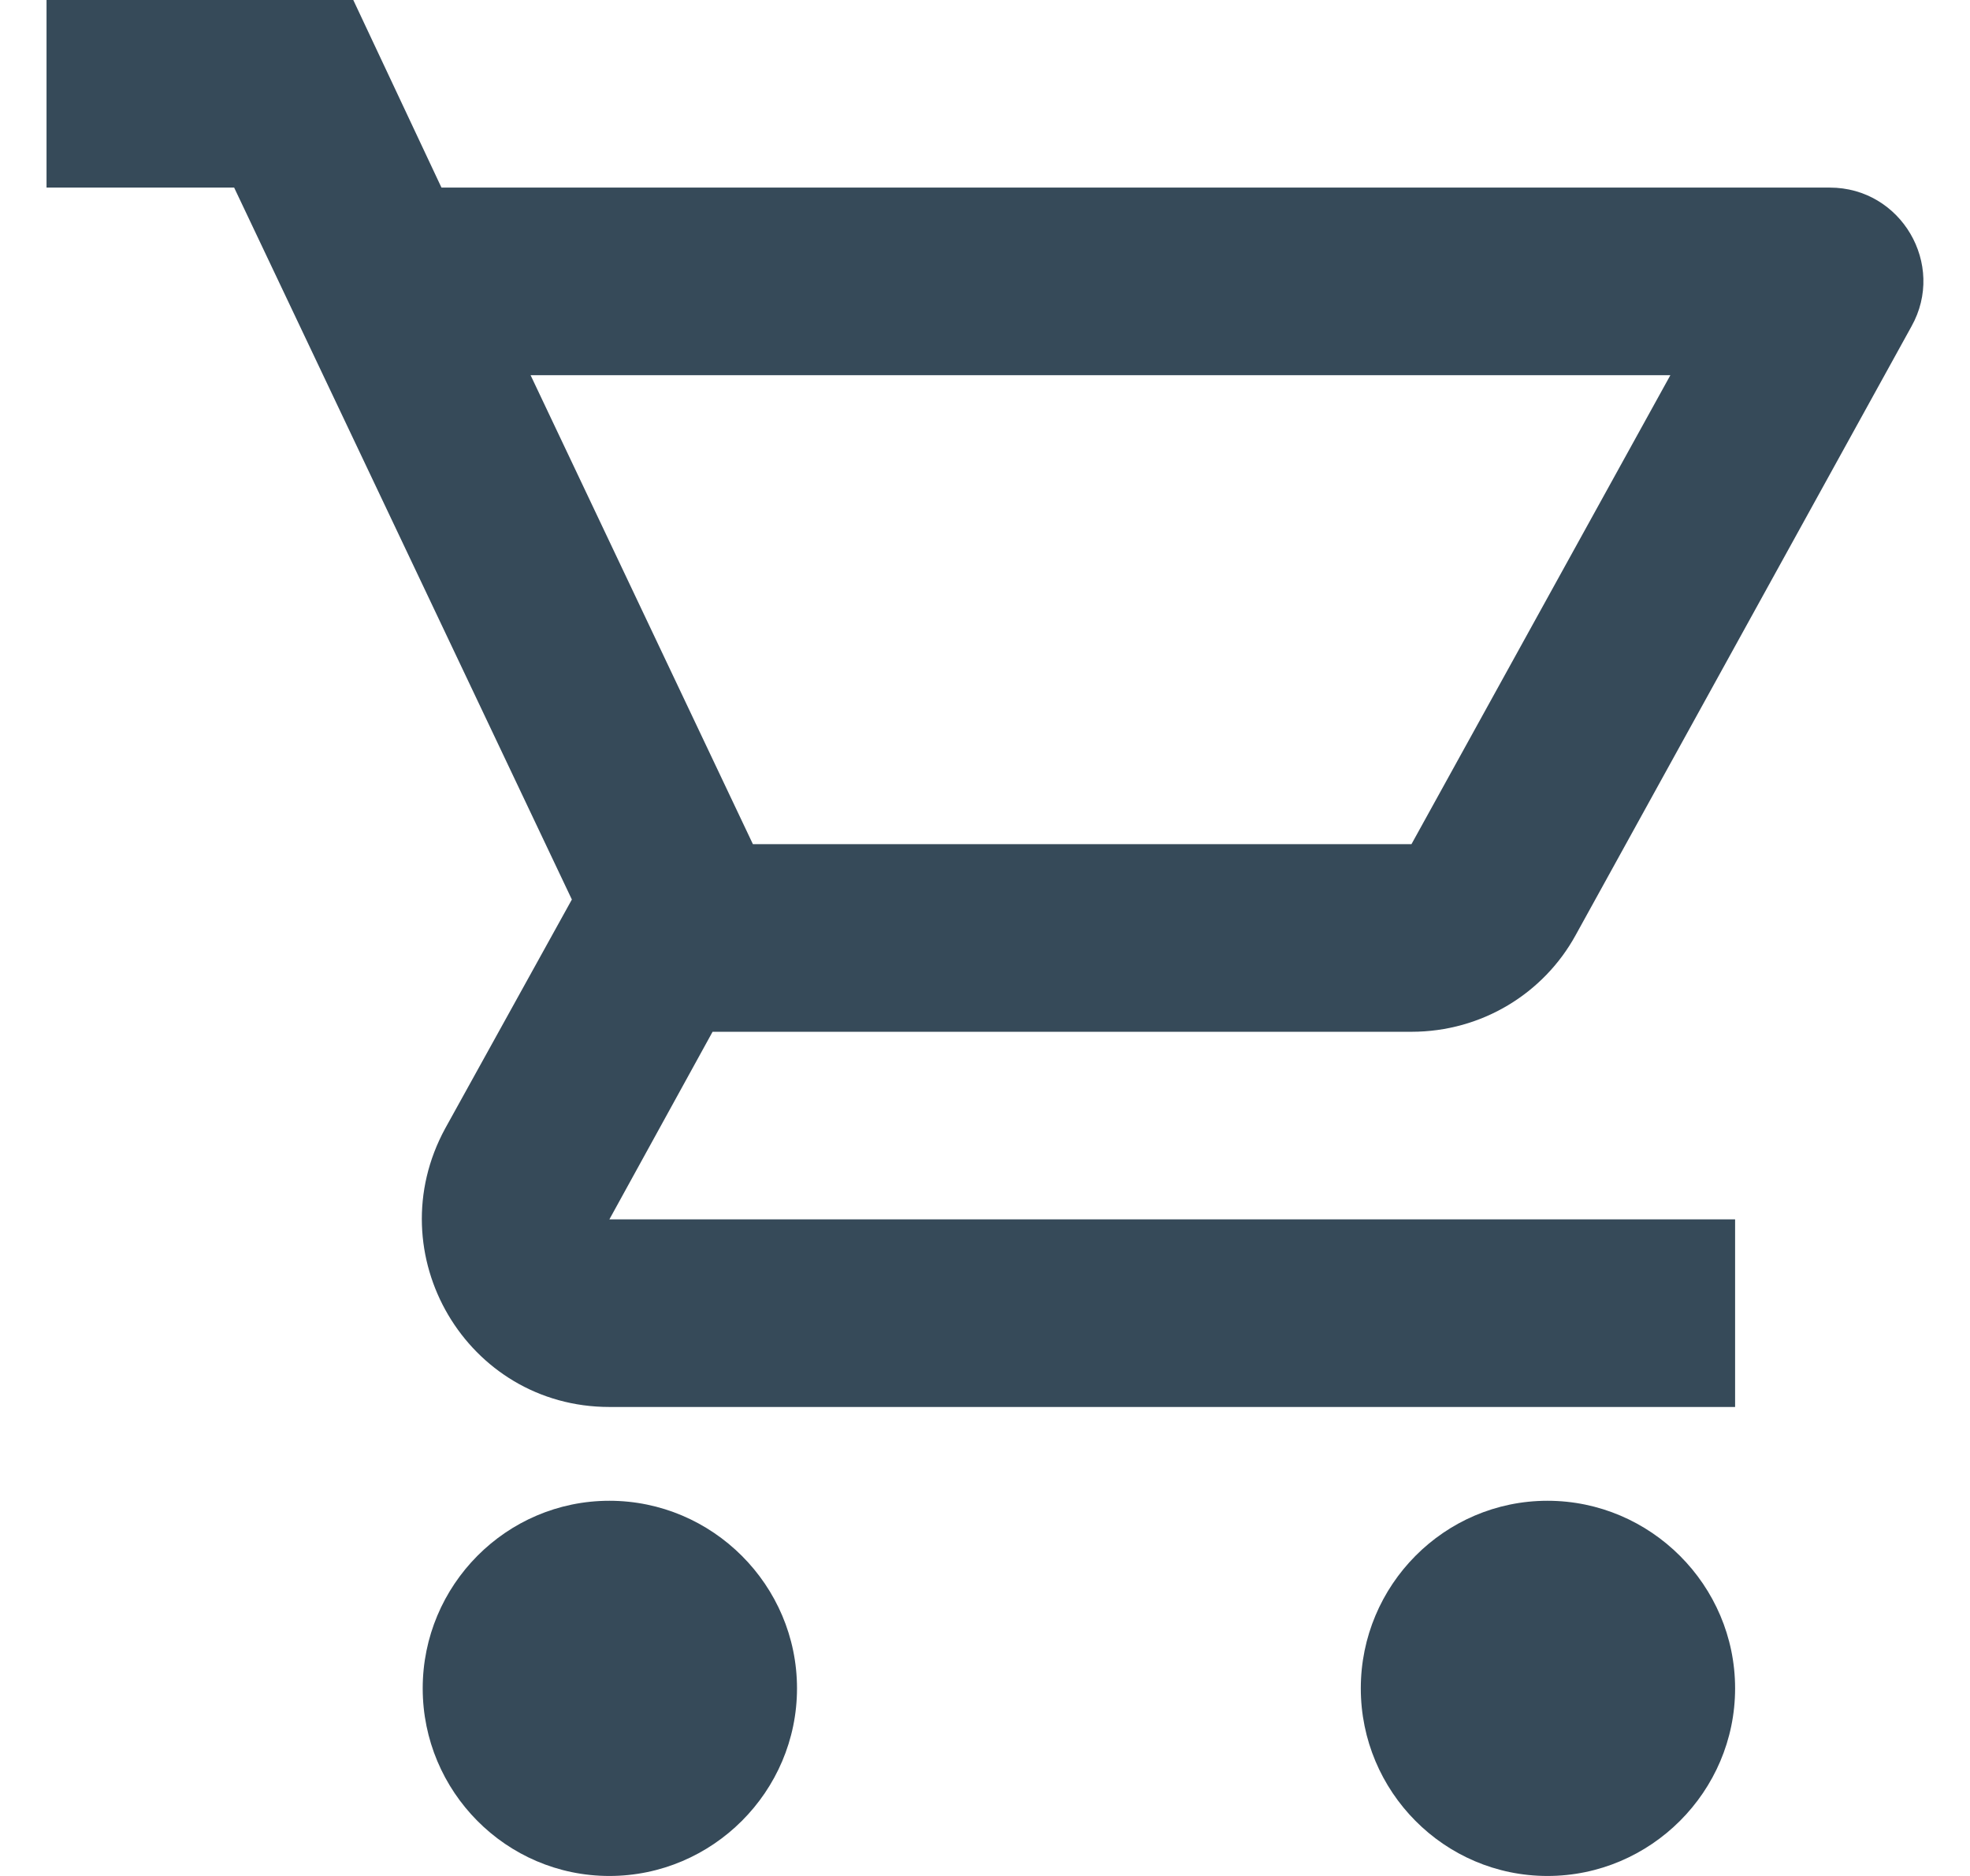
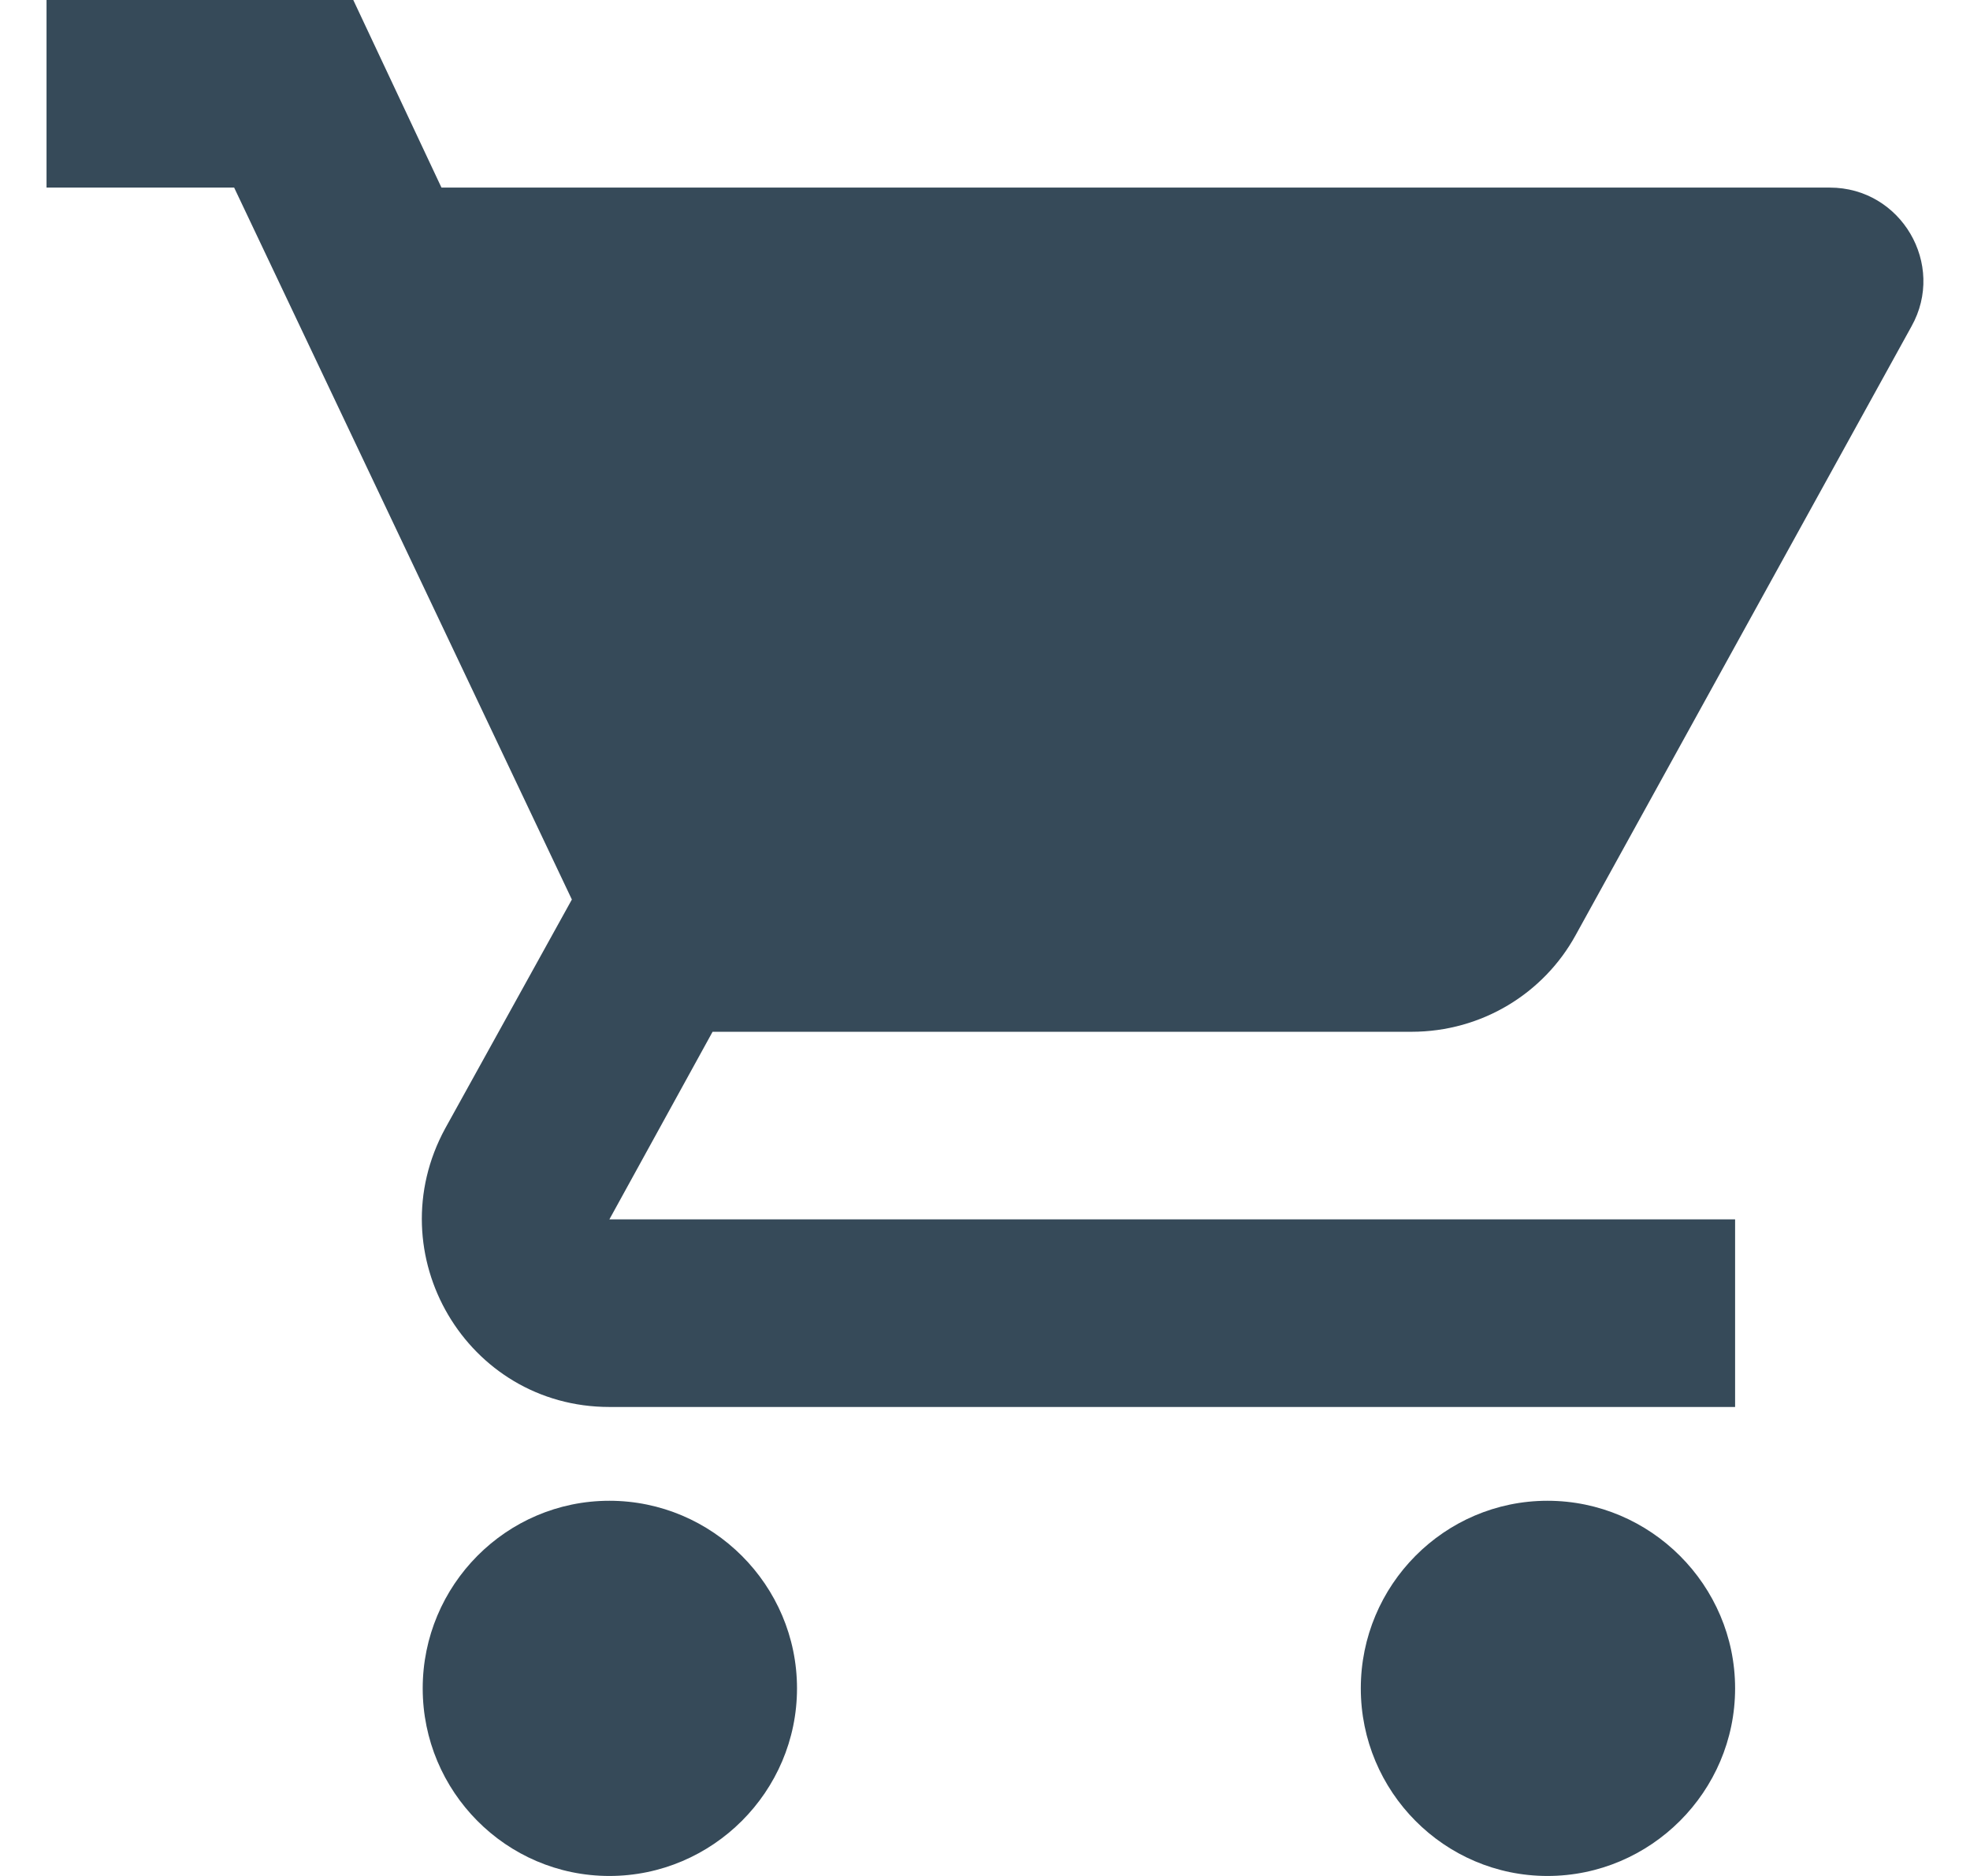
<svg xmlns="http://www.w3.org/2000/svg" width="21" height="20" viewBox="0 0 21 20" fill="none">
-   <path d="M15.046 11C15.796 11 16.456 10.59 16.796 9.97L20.376 3.48C20.746 2.82 20.266 2 19.506 2H4.706L3.766 0H0.496V2H2.496L6.096 9.59L4.746 12.03C4.016 13.37 4.976 15 6.496 15H18.496V13H6.496L7.596 11H15.046ZM5.656 4H17.806L15.046 9H8.026L5.656 4ZM6.496 16C5.396 16 4.506 16.9 4.506 18C4.506 19.1 5.396 20 6.496 20C7.596 20 8.496 19.1 8.496 18C8.496 16.9 7.596 16 6.496 16ZM16.496 16C15.396 16 14.506 16.9 14.506 18C14.506 19.1 15.396 20 16.496 20C17.596 20 18.496 19.1 18.496 18C18.496 16.9 17.596 16 16.496 16Z" fill="#364A59" />
+   <path d="M15.046 11C15.796 11 16.456 10.59 16.796 9.97L20.376 3.48C20.746 2.82 20.266 2 19.506 2H4.706L3.766 0H0.496V2H2.496L6.096 9.59L4.746 12.03C4.016 13.37 4.976 15 6.496 15H18.496V13H6.496L7.596 11H15.046ZM5.656 4H17.806H8.026L5.656 4ZM6.496 16C5.396 16 4.506 16.9 4.506 18C4.506 19.1 5.396 20 6.496 20C7.596 20 8.496 19.1 8.496 18C8.496 16.9 7.596 16 6.496 16ZM16.496 16C15.396 16 14.506 16.9 14.506 18C14.506 19.1 15.396 20 16.496 20C17.596 20 18.496 19.1 18.496 18C18.496 16.9 17.596 16 16.496 16Z" fill="#364A59" />
</svg>